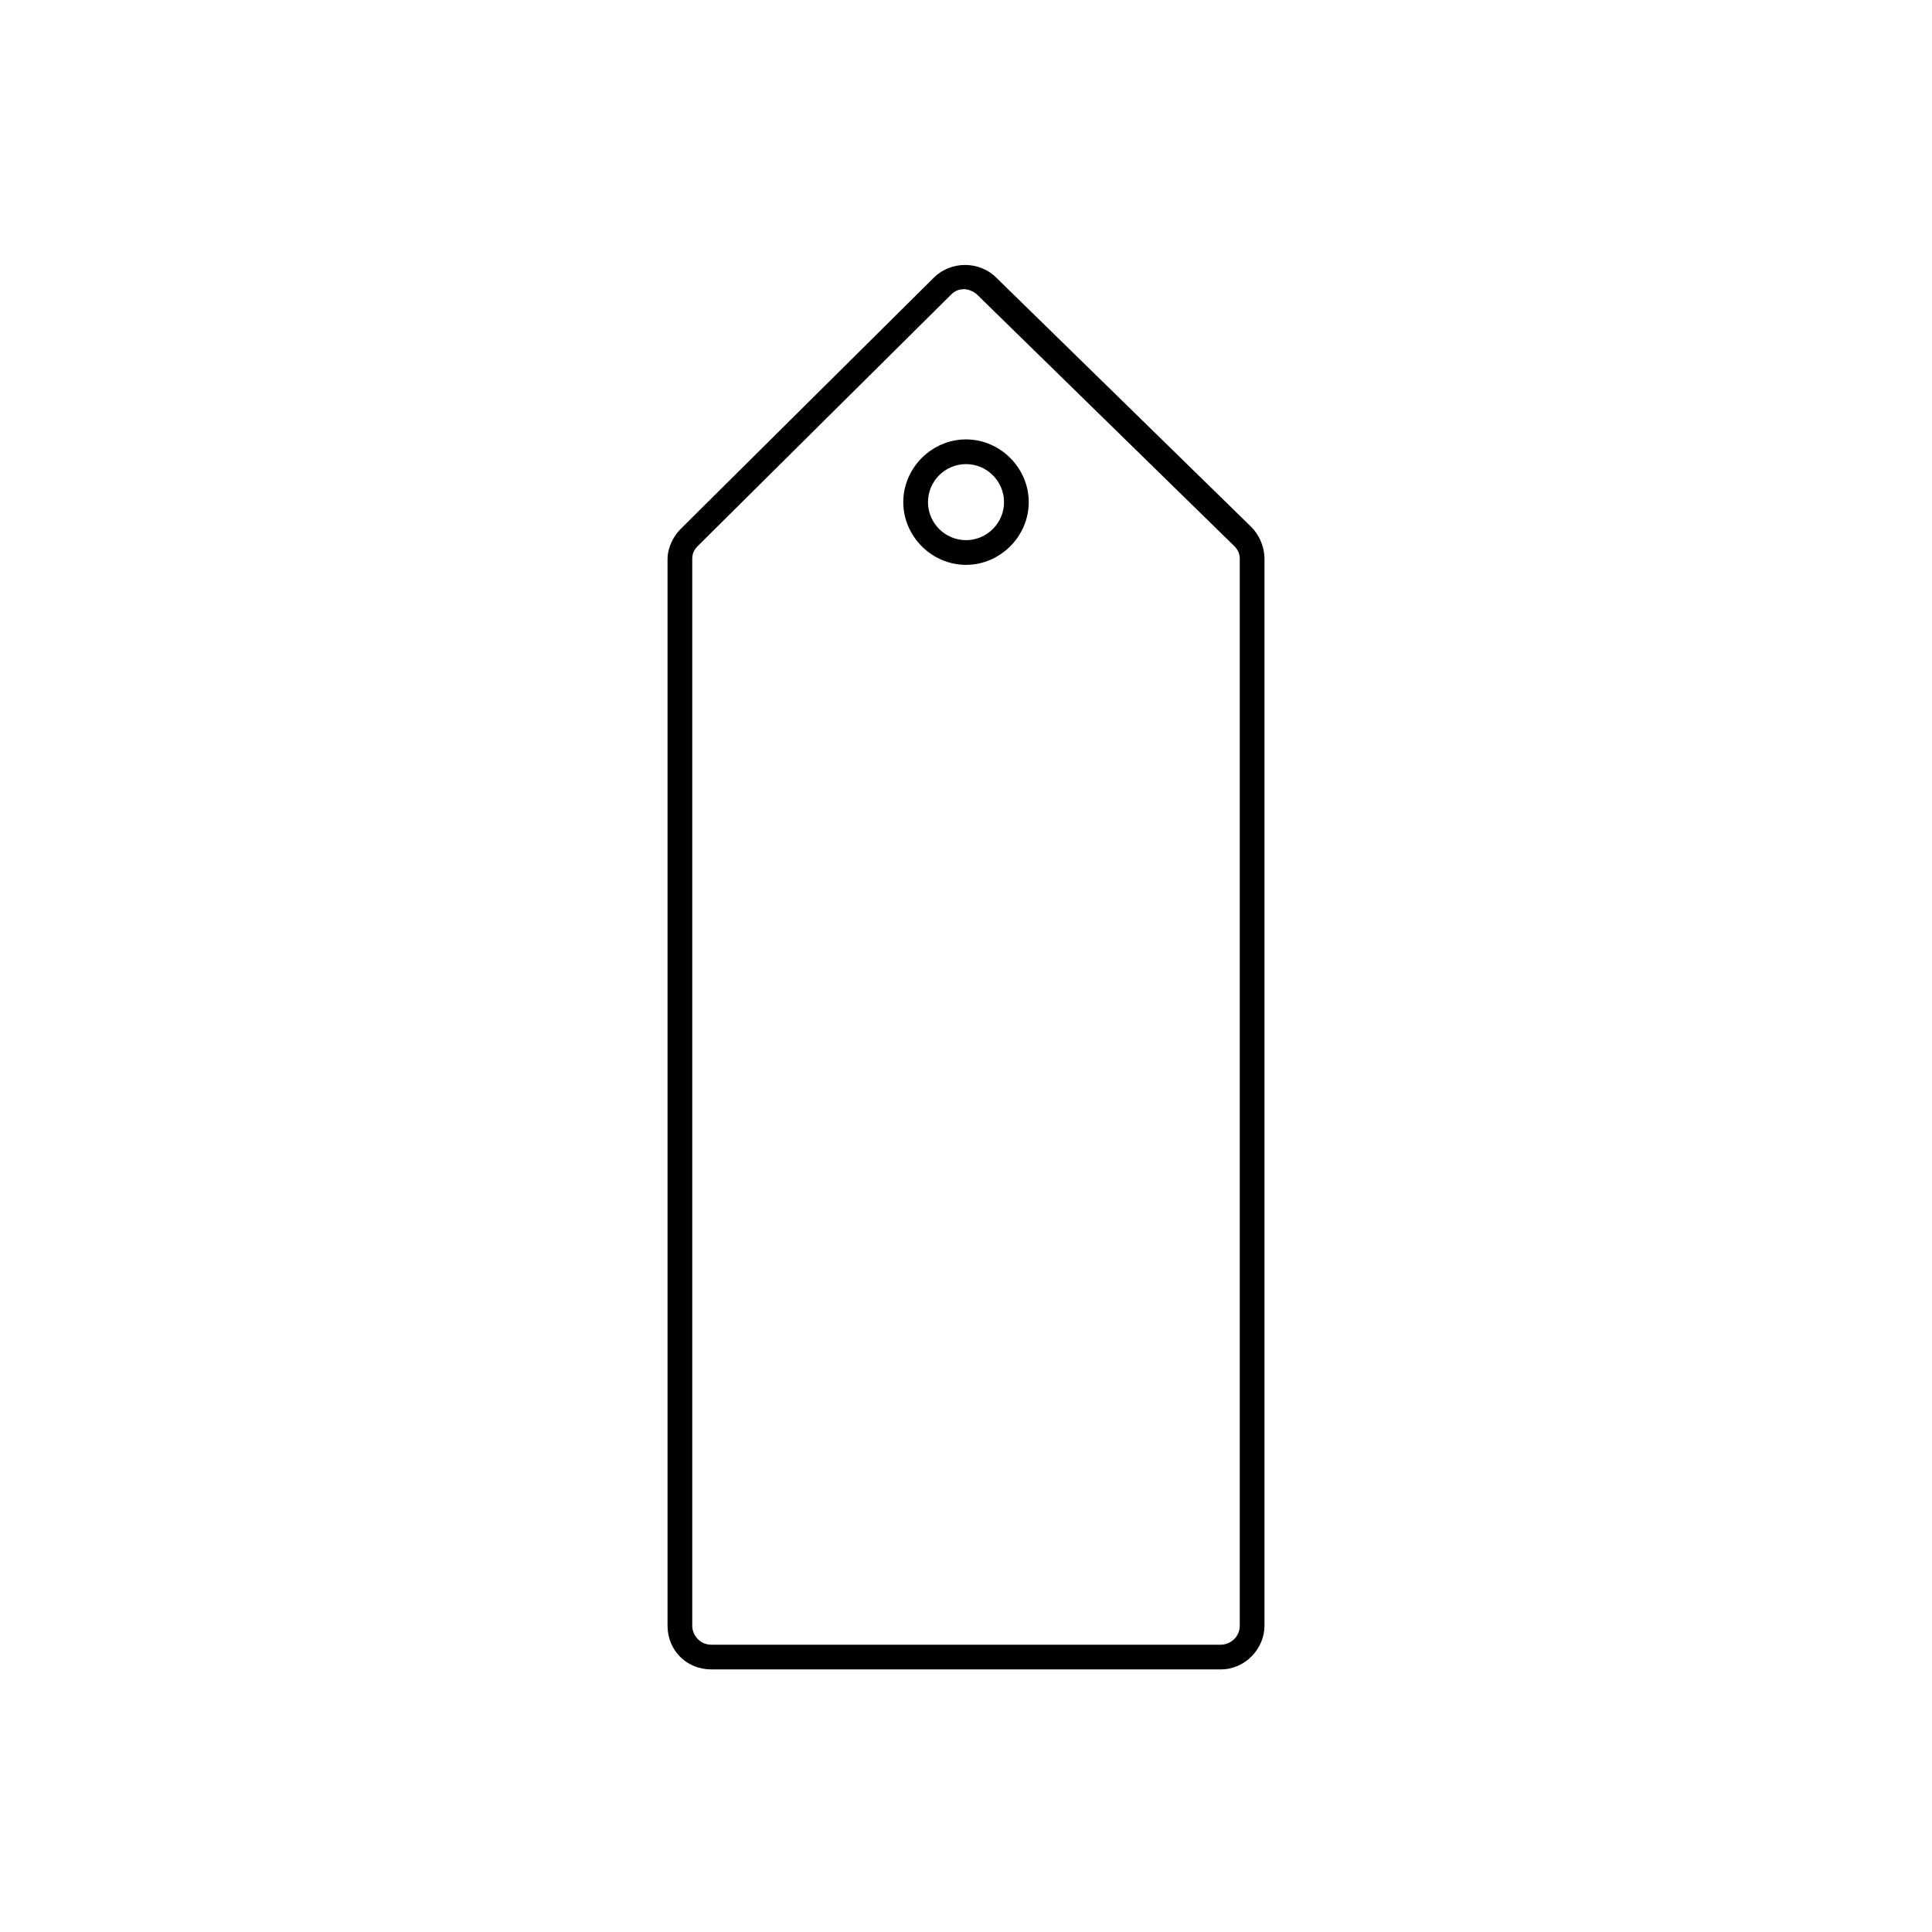
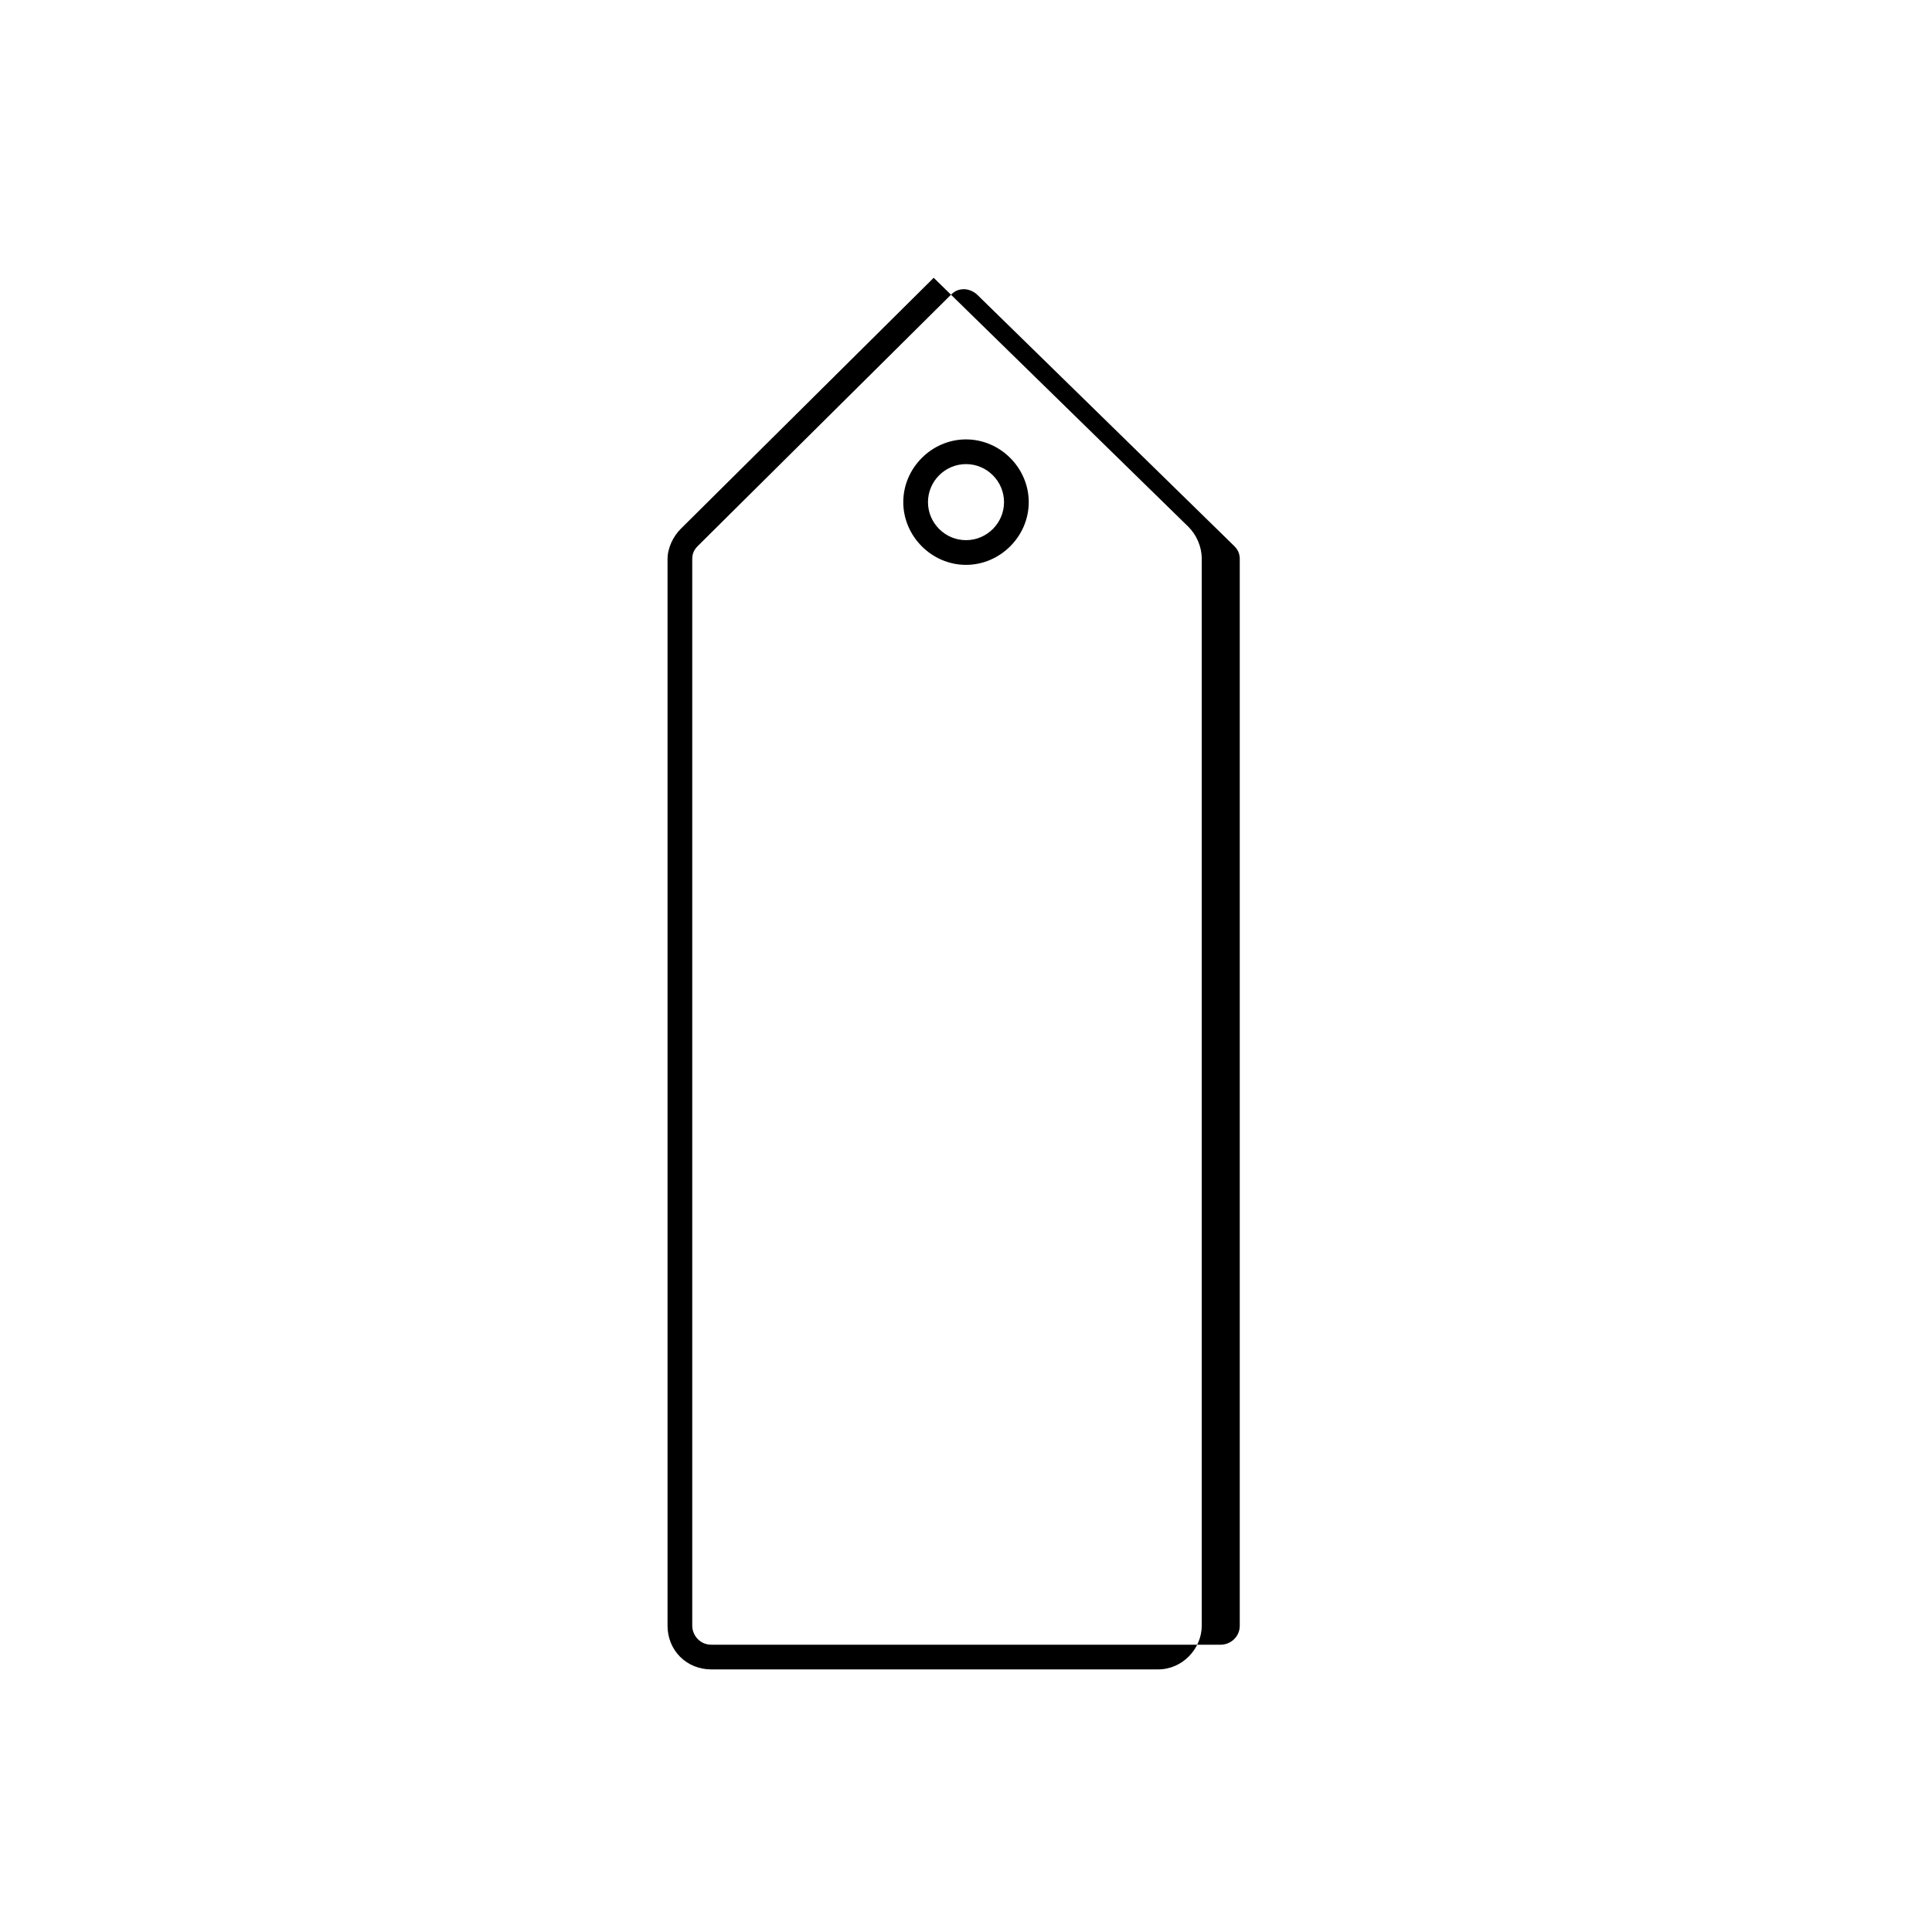
<svg xmlns="http://www.w3.org/2000/svg" fill="#000000" width="800px" height="800px" version="1.1" viewBox="144 144 512 512">
-   <path d="m467.51 586.41h-135.02c-6.551 0-11.586-5.039-11.586-11.586v-282.64c0-3.023 1.512-6.047 3.527-8.062l67.008-66.504c4.535-4.535 12.09-4.535 16.625 0l67.508 66c2.016 2.016 3.527 5.039 3.527 8.566v282.64c0 6.047-5.039 11.586-11.59 11.586zm-68.012-365.77c-1.512 0-2.519 0.504-3.527 1.512l-67.008 66.504c-1.008 1.008-1.512 2.016-1.512 3.527v282.64c0 2.519 2.016 5.039 5.039 5.039h135.02c2.519 0 5.039-2.016 5.039-5.039v-282.64c0-1.512-0.504-2.519-1.512-3.527l-68.016-66.504c-1.004-1.008-2.516-1.512-3.523-1.512zm0.504 73.055c-9.07 0-16.625-7.559-16.625-16.625 0-9.07 7.559-16.625 16.625-16.625 9.07 0 16.625 7.559 16.625 16.625 0 9.066-7.559 16.625-16.625 16.625zm0-26.703c-5.543 0-10.078 4.535-10.078 10.078 0 5.543 4.535 10.078 10.078 10.078s10.078-4.535 10.078-10.078c-0.004-5.543-4.539-10.078-10.078-10.078z" />
+   <path d="m467.51 586.41h-135.02c-6.551 0-11.586-5.039-11.586-11.586v-282.64c0-3.023 1.512-6.047 3.527-8.062l67.008-66.504l67.508 66c2.016 2.016 3.527 5.039 3.527 8.566v282.64c0 6.047-5.039 11.586-11.59 11.586zm-68.012-365.77c-1.512 0-2.519 0.504-3.527 1.512l-67.008 66.504c-1.008 1.008-1.512 2.016-1.512 3.527v282.64c0 2.519 2.016 5.039 5.039 5.039h135.02c2.519 0 5.039-2.016 5.039-5.039v-282.64c0-1.512-0.504-2.519-1.512-3.527l-68.016-66.504c-1.004-1.008-2.516-1.512-3.523-1.512zm0.504 73.055c-9.07 0-16.625-7.559-16.625-16.625 0-9.07 7.559-16.625 16.625-16.625 9.07 0 16.625 7.559 16.625 16.625 0 9.066-7.559 16.625-16.625 16.625zm0-26.703c-5.543 0-10.078 4.535-10.078 10.078 0 5.543 4.535 10.078 10.078 10.078s10.078-4.535 10.078-10.078c-0.004-5.543-4.539-10.078-10.078-10.078z" />
</svg>